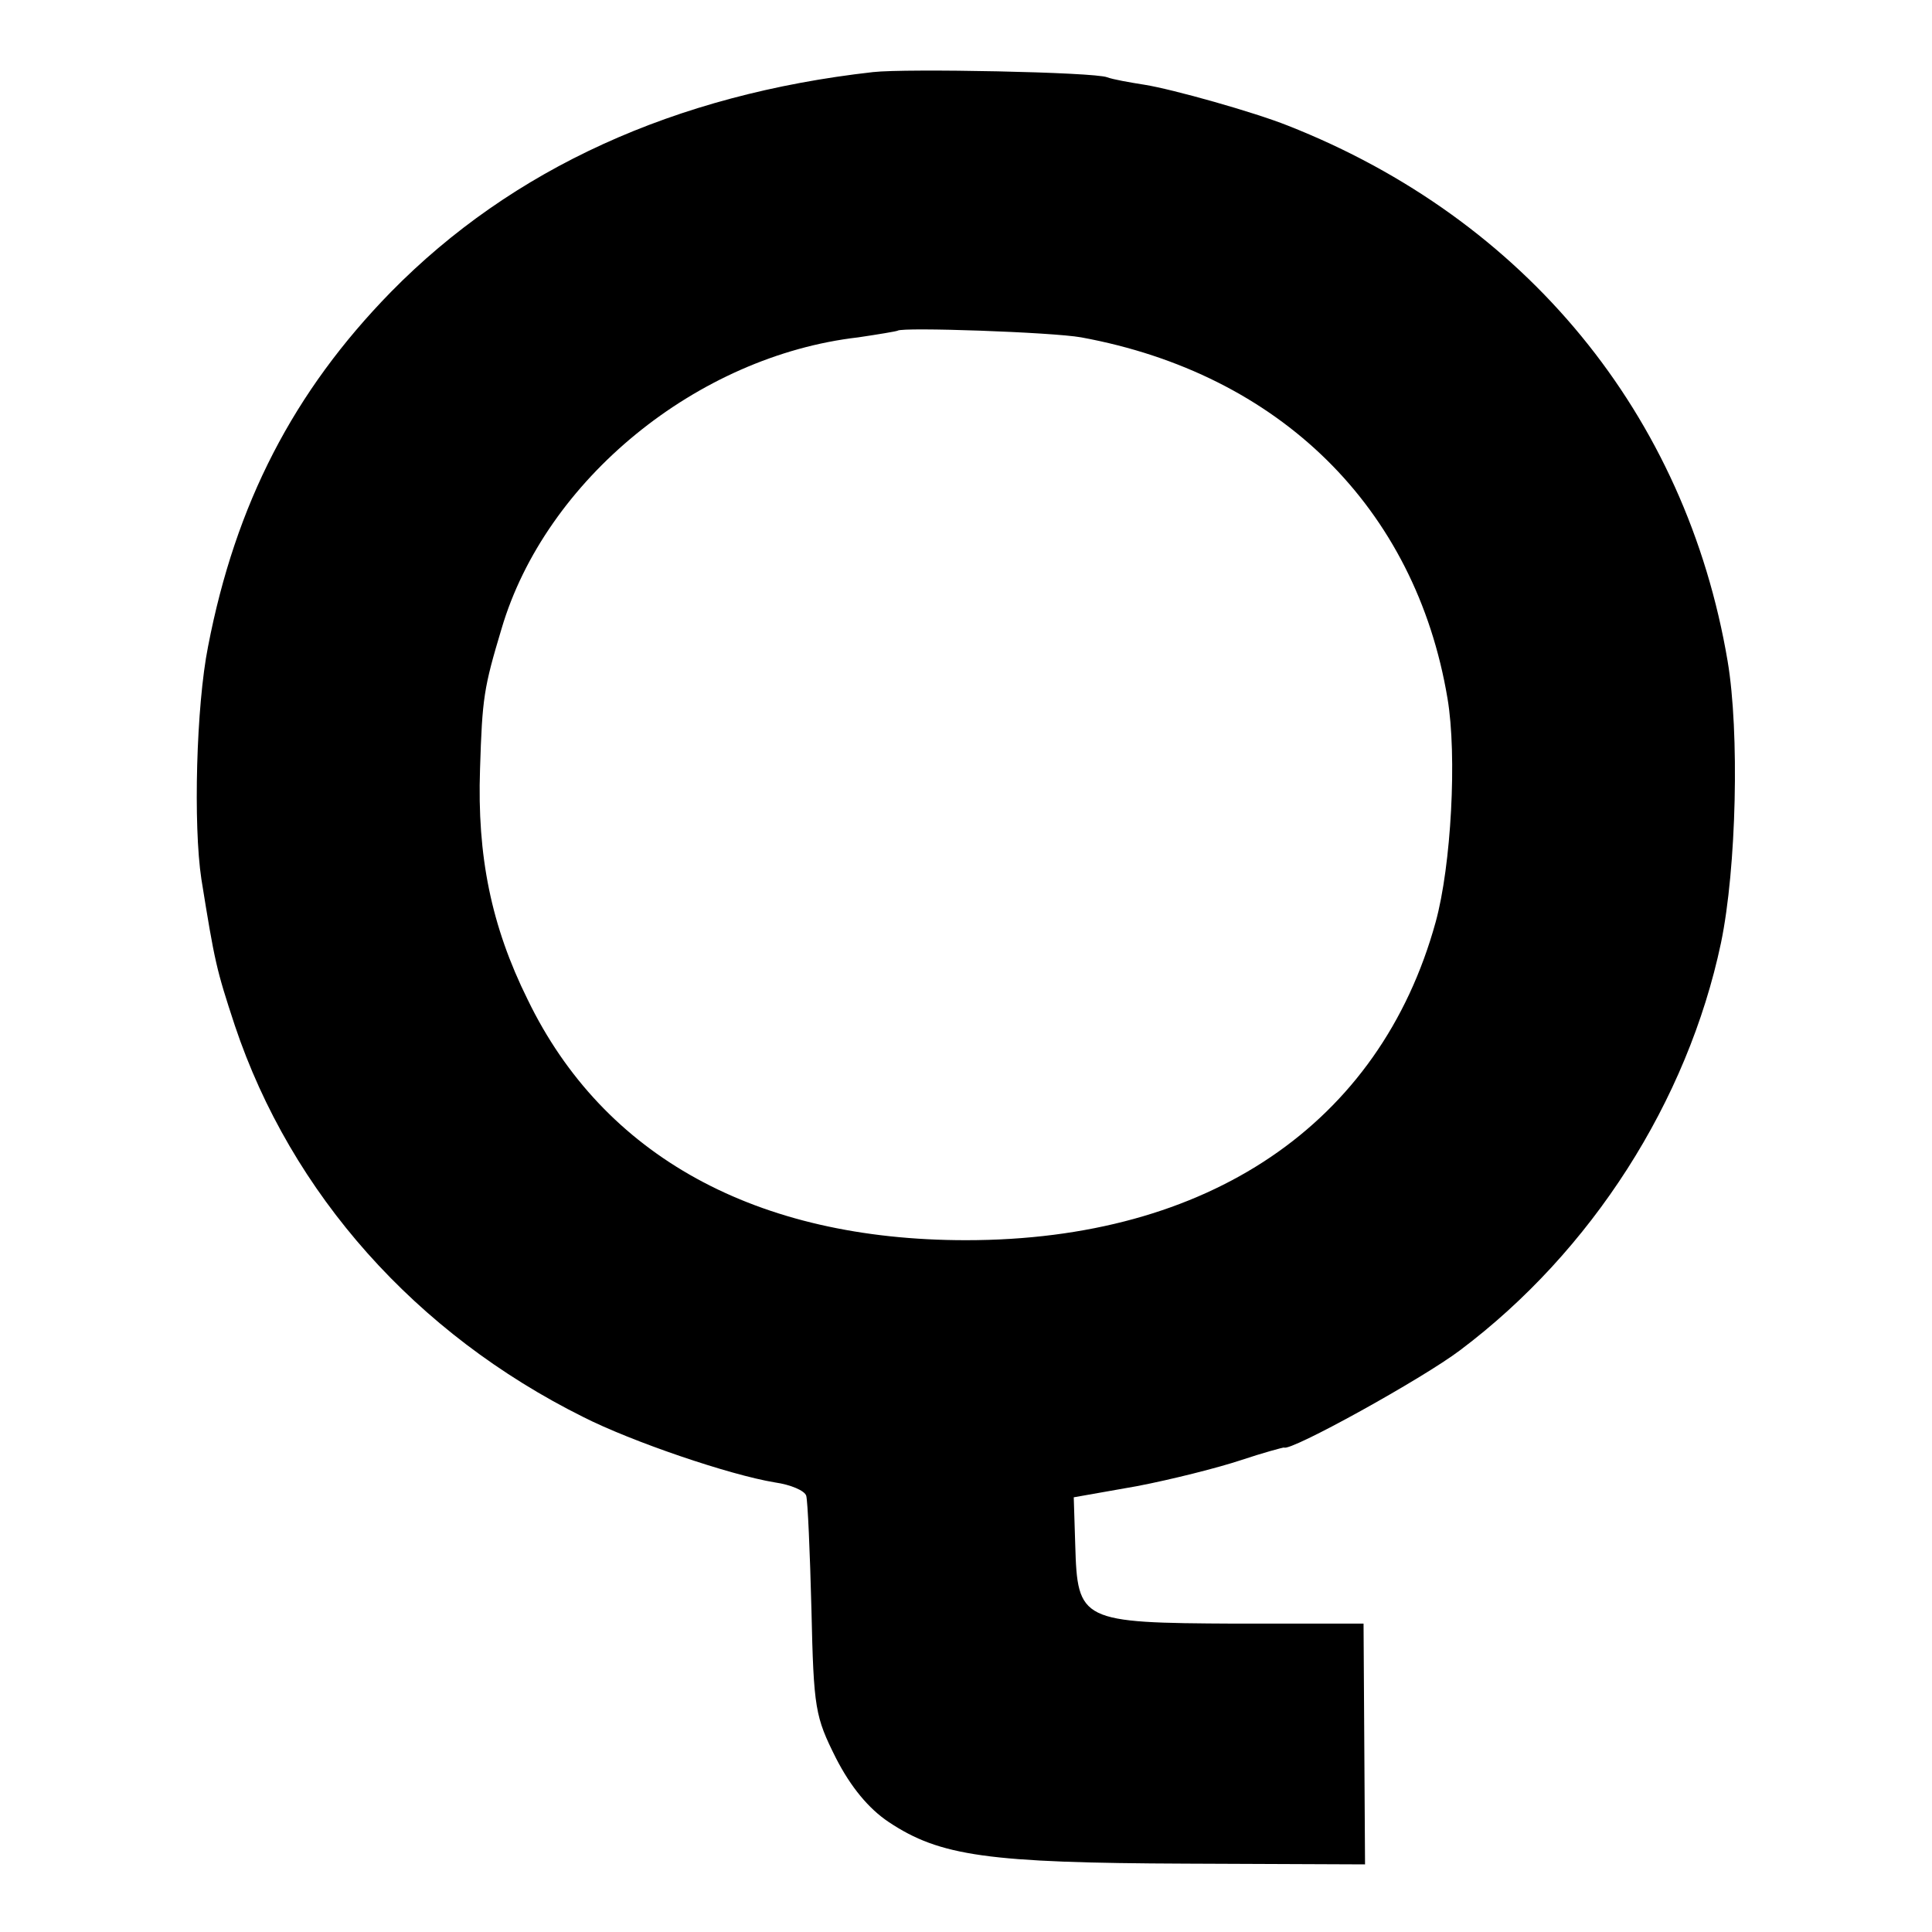
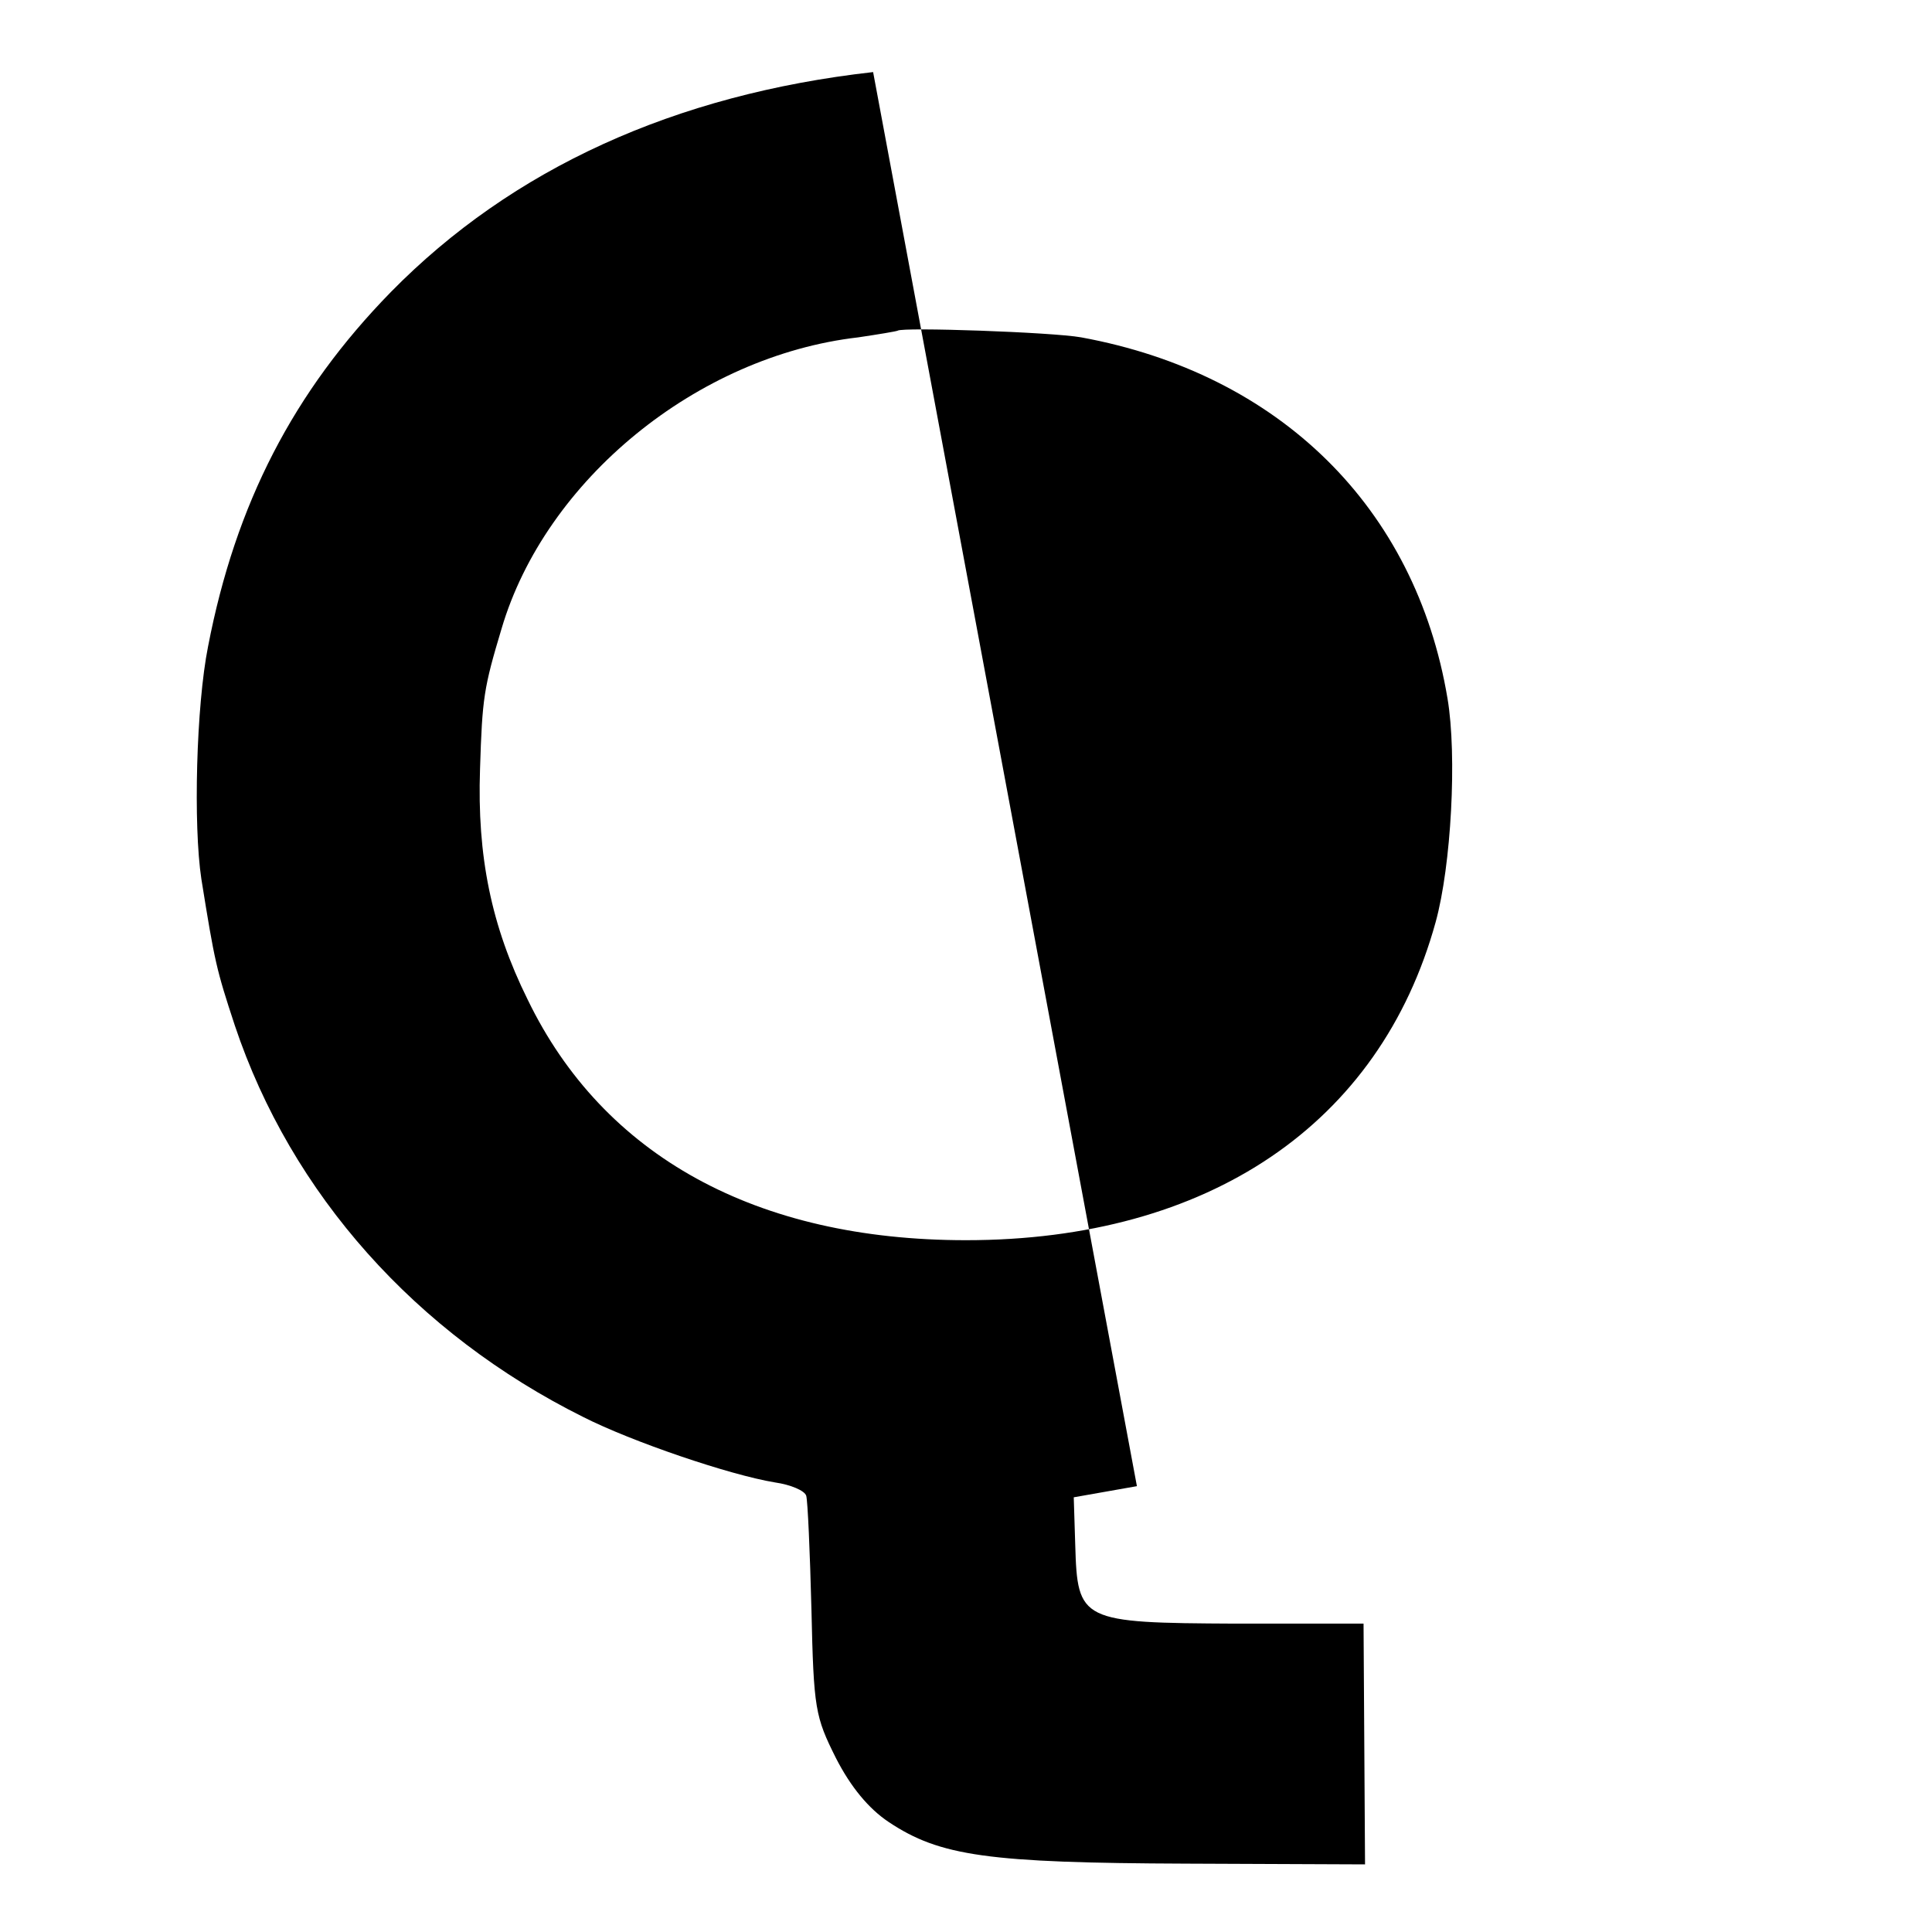
<svg xmlns="http://www.w3.org/2000/svg" version="1.0" width="260pt" height="260pt" viewBox="0 0 260 260" preserveAspectRatio="xMidYMid meet">
  <g transform="translate(0,260) scale(0.1,-0.1)" fill="#000000" stroke="none">
-     <path d="M1175 2503 c-267 -30 -486 -130 -649 -296 -131 -134 -209 -285 -246 -477 -16 -80 -20 -241 -9 -313 18 -112 20 -121 45 -197 76 -227 244 -415 469 -527 65 -33 197 -78 258 -88 21 -3 40 -11 42 -18 2 -7 5 -75 7 -153 3 -134 5 -144 33 -200 20 -39 44 -68 71 -86 69 -46 134 -55 400 -56 l241 -1 -1 162 -1 162 -172 0 c-209 1 -213 3 -216 106 l-2 64 85 15 c47 9 110 25 140 35 30 10 56 17 58 17 8 -6 187 93 237 131 177 133 306 335 351 548 21 101 25 284 9 379 -56 332 -272 595 -592 721 -45 18 -155 49 -193 55 -19 3 -42 7 -50 10 -17 7 -271 12 -315 7z m280 -357 c267 -49 450 -229 493 -486 13 -77 5 -225 -16 -301 -75 -272 -306 -428 -632 -428 -282 0 -488 113 -590 324 -49 99 -68 193 -64 310 3 96 5 109 29 189 59 200 263 367 480 392 27 4 51 8 53 9 6 5 208 -2 247 -9z" />
+     <path d="M1175 2503 c-267 -30 -486 -130 -649 -296 -131 -134 -209 -285 -246 -477 -16 -80 -20 -241 -9 -313 18 -112 20 -121 45 -197 76 -227 244 -415 469 -527 65 -33 197 -78 258 -88 21 -3 40 -11 42 -18 2 -7 5 -75 7 -153 3 -134 5 -144 33 -200 20 -39 44 -68 71 -86 69 -46 134 -55 400 -56 l241 -1 -1 162 -1 162 -172 0 c-209 1 -213 3 -216 106 l-2 64 85 15 z m280 -357 c267 -49 450 -229 493 -486 13 -77 5 -225 -16 -301 -75 -272 -306 -428 -632 -428 -282 0 -488 113 -590 324 -49 99 -68 193 -64 310 3 96 5 109 29 189 59 200 263 367 480 392 27 4 51 8 53 9 6 5 208 -2 247 -9z" />
  </g>
</svg>